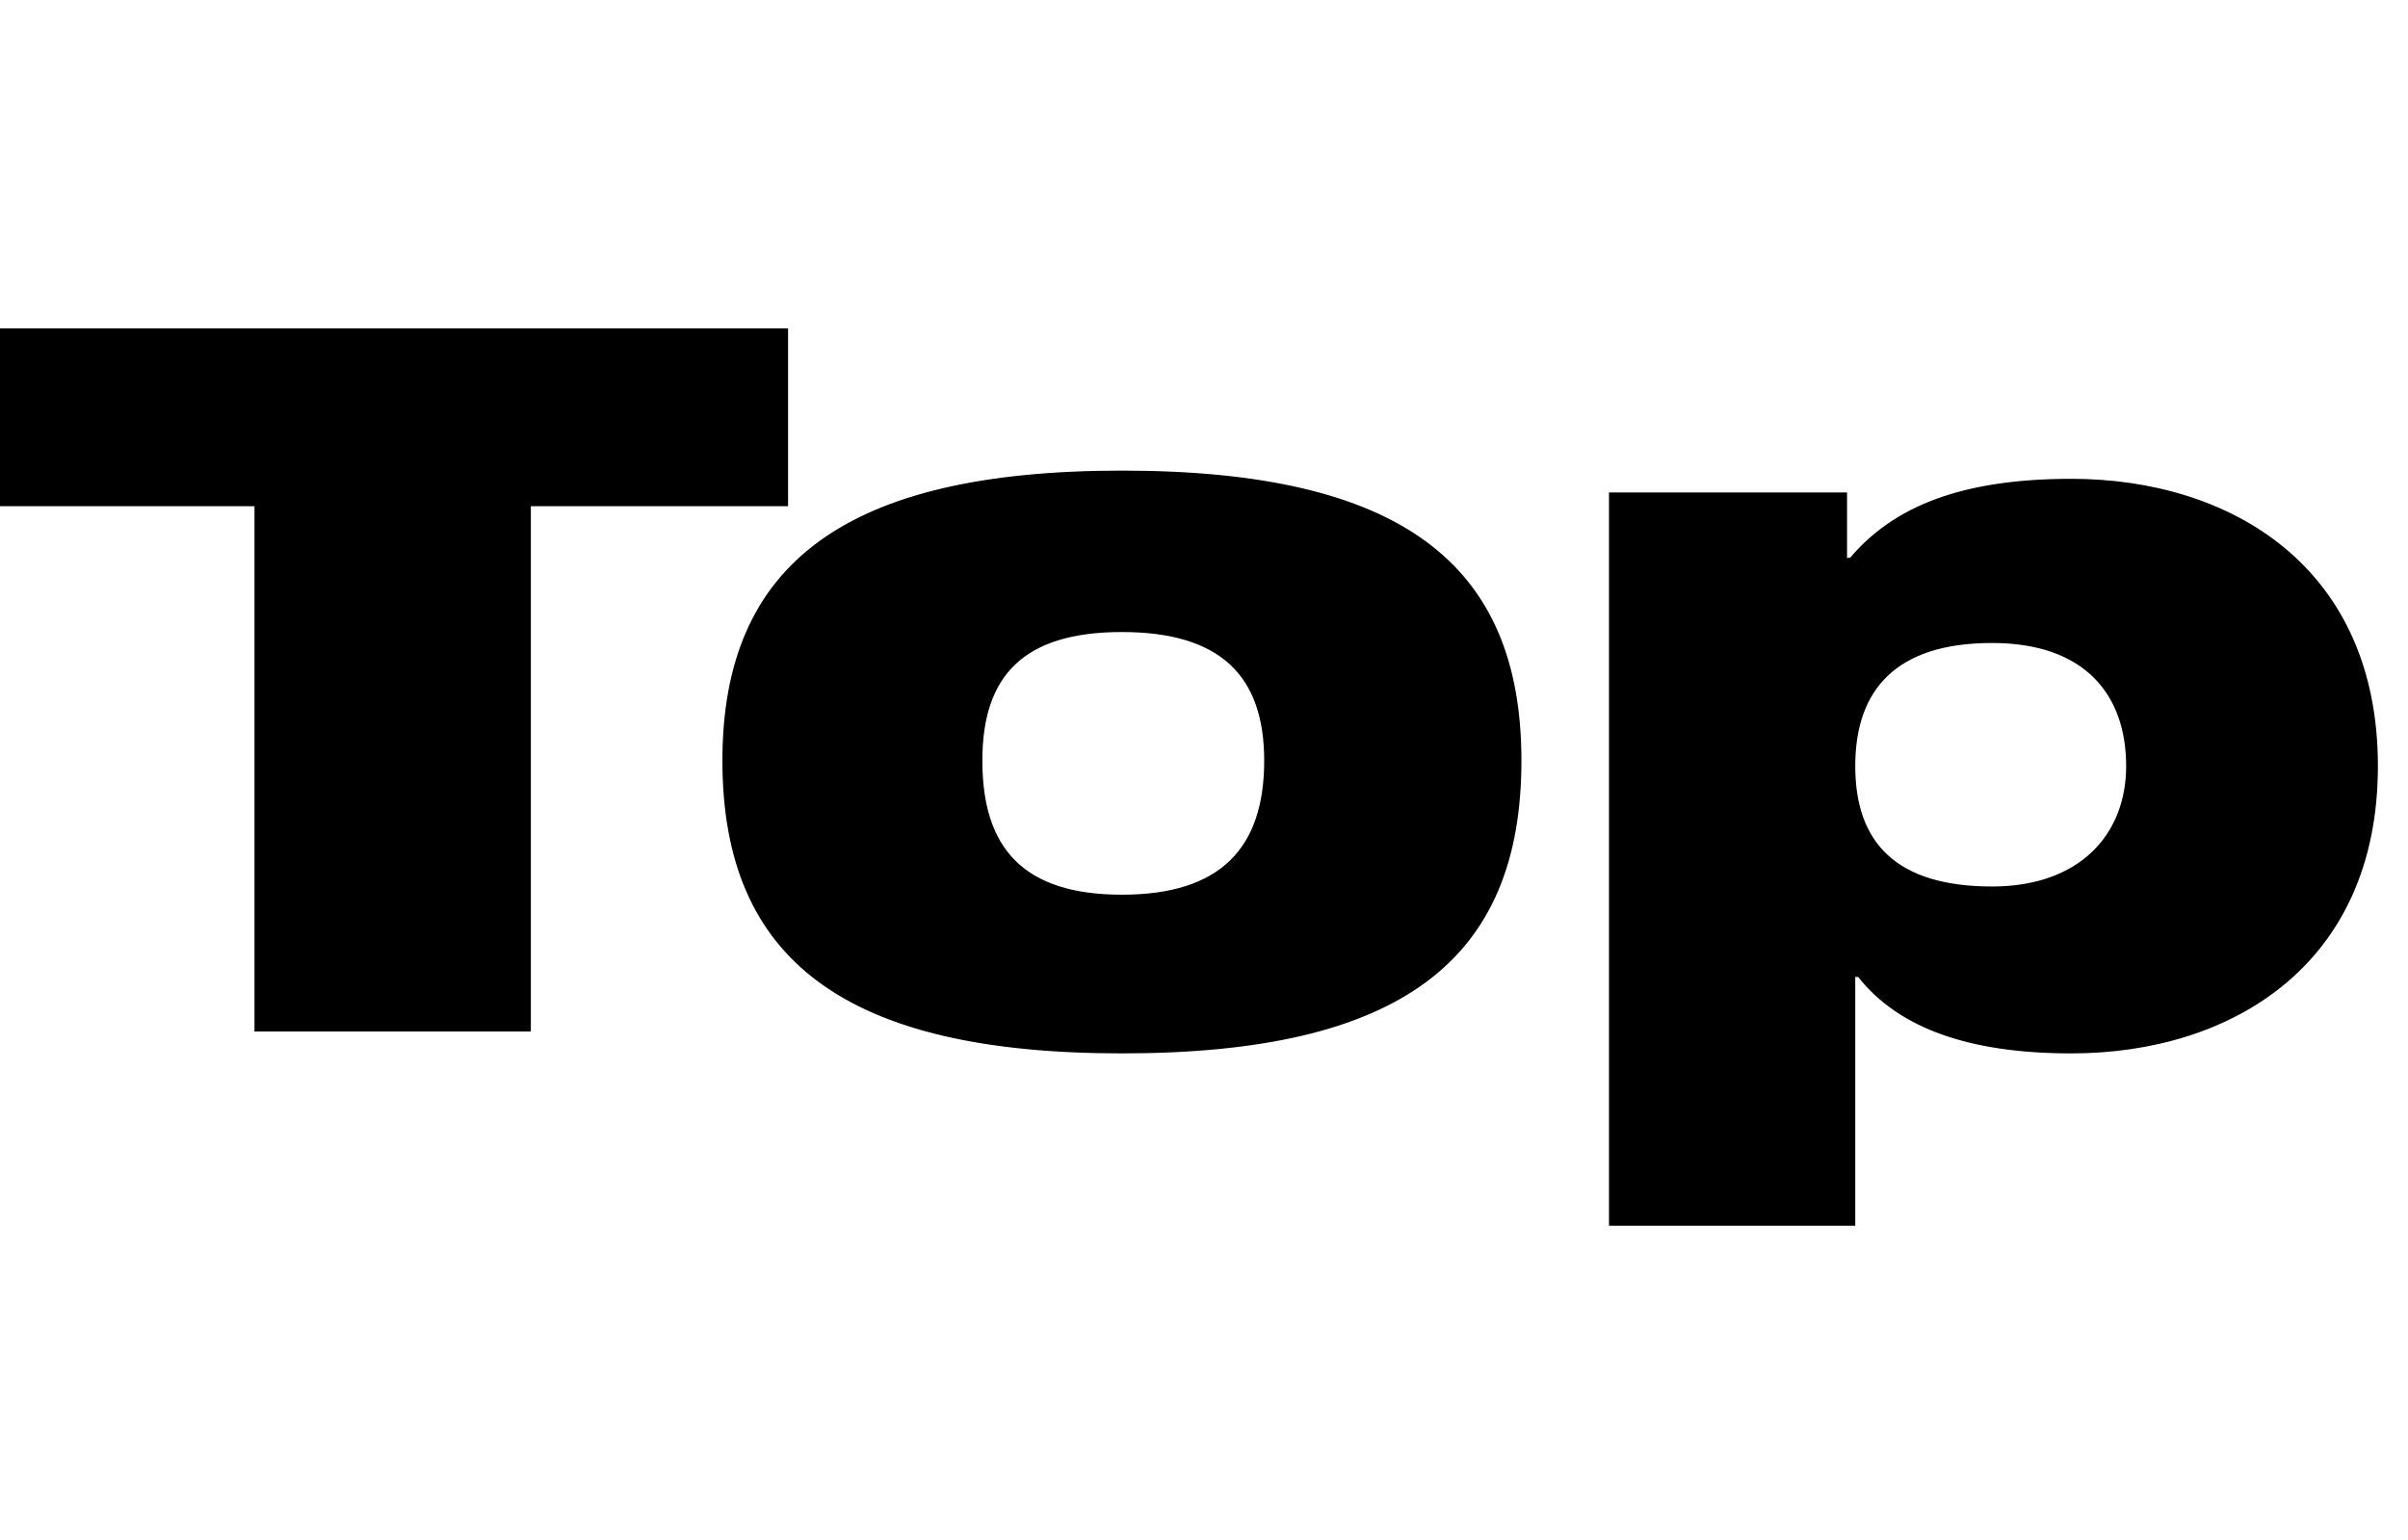
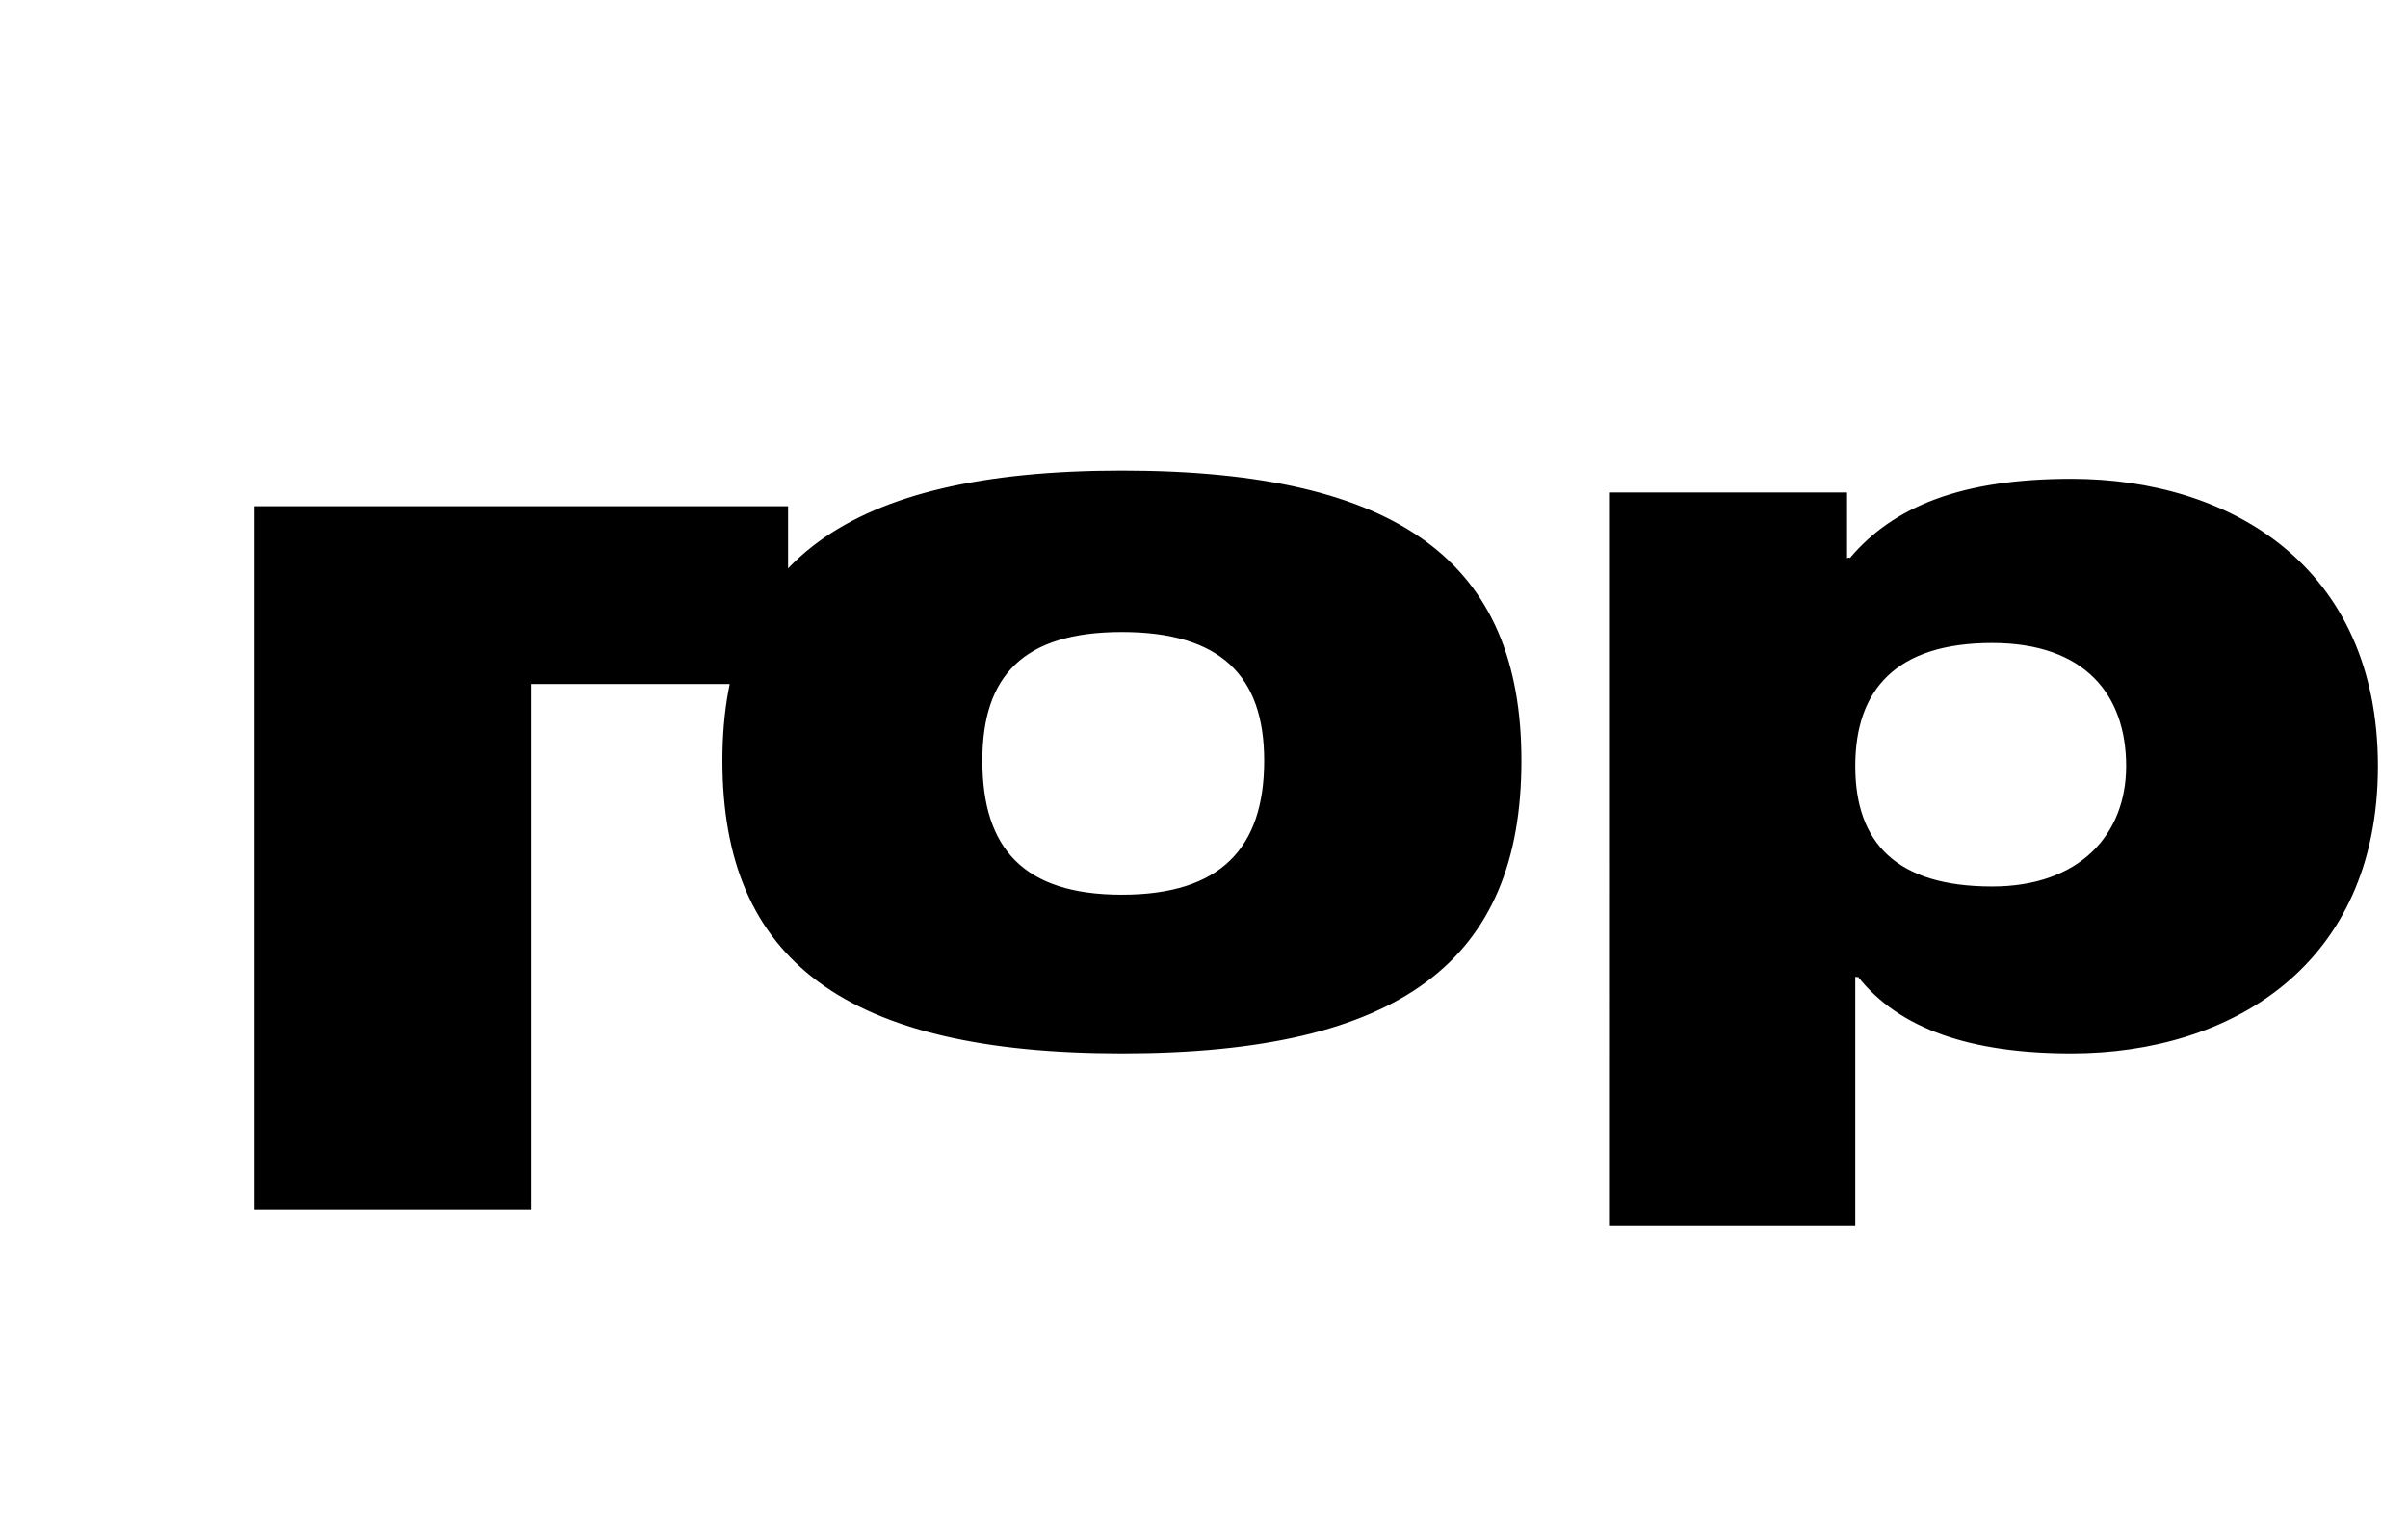
<svg xmlns="http://www.w3.org/2000/svg" version="1.1" width="88px" height="56.3px" viewBox="0 -12 88 56.3" style="top:-12px">
  <desc>Top</desc>
  <defs />
  <g id="Polygon109359">
-     <path d="m9.3 6.5H-.1V0h28.9v6.5h-9.4v19.2H9.3V6.5zM41 20.7c3.6 0 5.2-1.7 5.2-4.9c0-3.1-1.6-4.7-5.2-4.7c-3.6 0-5.1 1.6-5.1 4.7c0 3.2 1.5 4.9 5.1 4.9zm0-15.5c10.2 0 14.6 3.4 14.6 10.6c0 7.3-4.4 10.7-14.6 10.7c-10.1 0-14.6-3.4-14.6-10.7c0-7.2 4.5-10.6 14.6-10.6zm17.8.8h8.7v2.4s.11-.05.1 0c1.6-1.9 4.1-2.9 8.1-2.9c5.8 0 11.2 3.2 11.2 10.5c0 7.3-5.4 10.5-11.2 10.5c-3.7 0-6.3-.9-7.8-2.8c0 .02-.1 0-.1 0v9.1h-9V6zm14 14.4c3.2 0 4.9-1.9 4.9-4.4c0-2.6-1.5-4.5-4.9-4.5c-3.5 0-5 1.7-5 4.5c0 2.8 1.5 4.4 5 4.4z" stroke="none" fill="#000" />
+     <path d="m9.3 6.5H-.1h28.9v6.5h-9.4v19.2H9.3V6.5zM41 20.7c3.6 0 5.2-1.7 5.2-4.9c0-3.1-1.6-4.7-5.2-4.7c-3.6 0-5.1 1.6-5.1 4.7c0 3.2 1.5 4.9 5.1 4.9zm0-15.5c10.2 0 14.6 3.4 14.6 10.6c0 7.3-4.4 10.7-14.6 10.7c-10.1 0-14.6-3.4-14.6-10.7c0-7.2 4.5-10.6 14.6-10.6zm17.8.8h8.7v2.4s.11-.05.1 0c1.6-1.9 4.1-2.9 8.1-2.9c5.8 0 11.2 3.2 11.2 10.5c0 7.3-5.4 10.5-11.2 10.5c-3.7 0-6.3-.9-7.8-2.8c0 .02-.1 0-.1 0v9.1h-9V6zm14 14.4c3.2 0 4.9-1.9 4.9-4.4c0-2.6-1.5-4.5-4.9-4.5c-3.5 0-5 1.7-5 4.5c0 2.8 1.5 4.4 5 4.4z" stroke="none" fill="#000" />
  </g>
</svg>